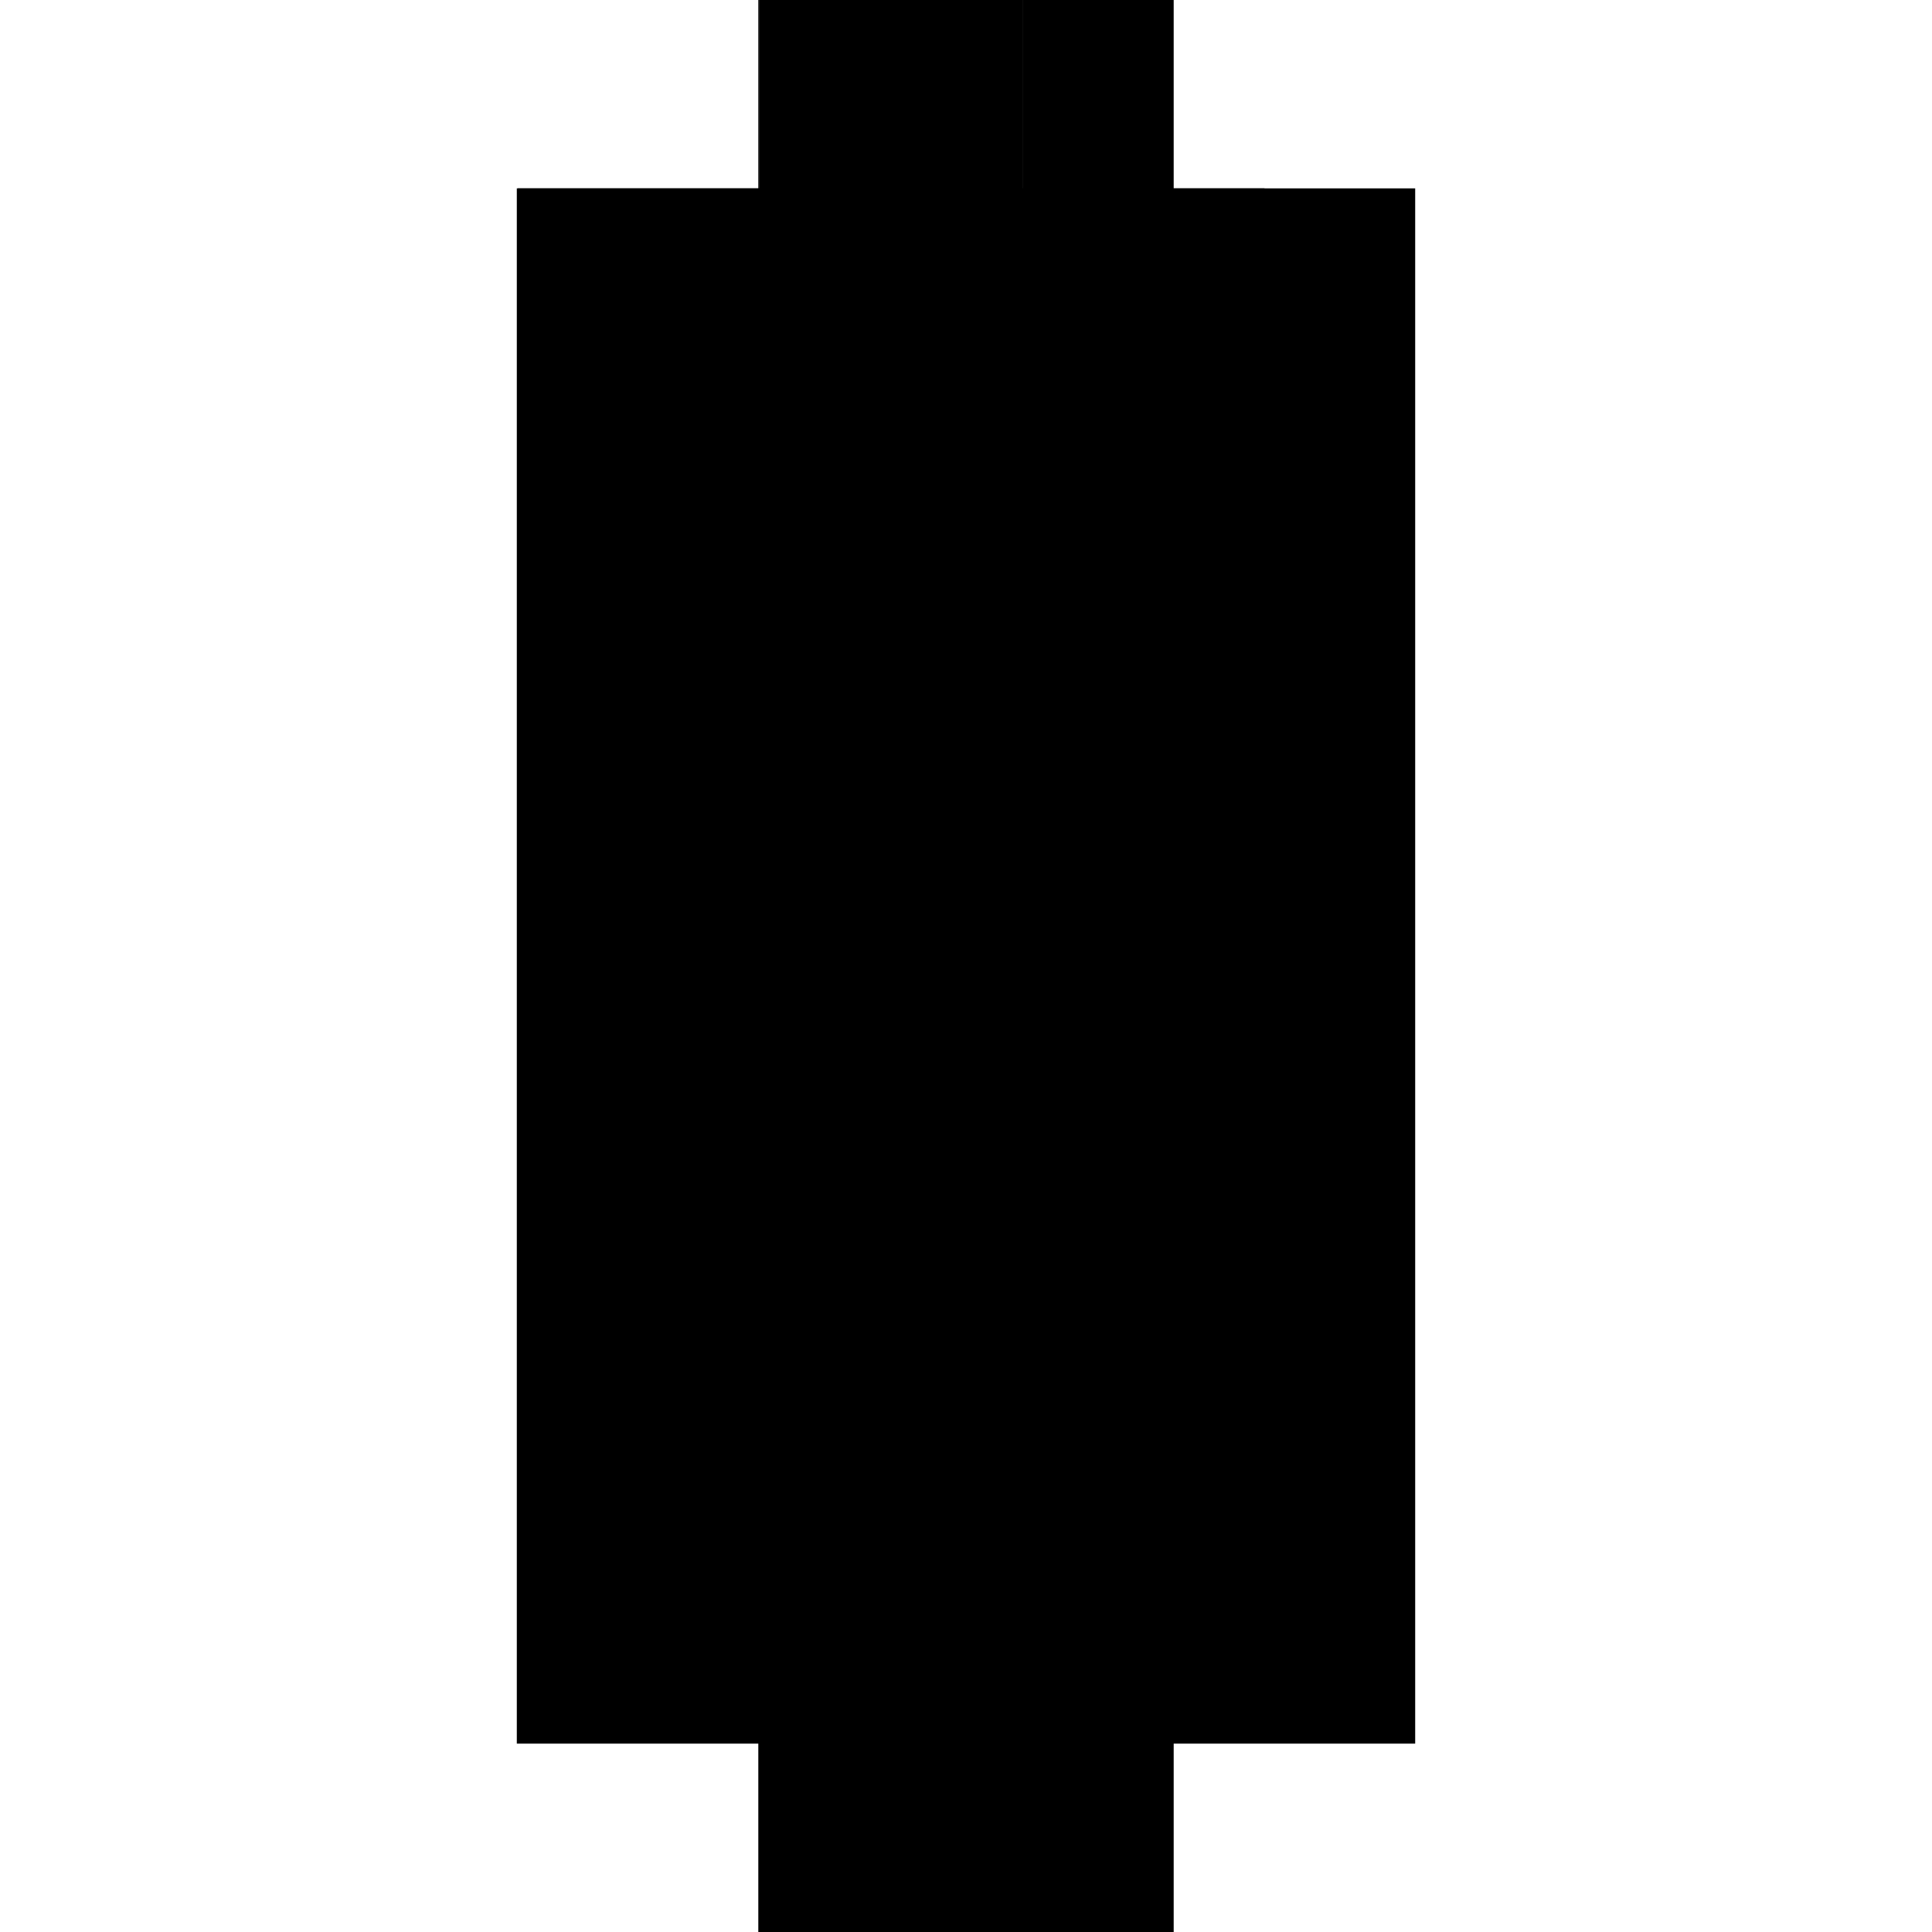
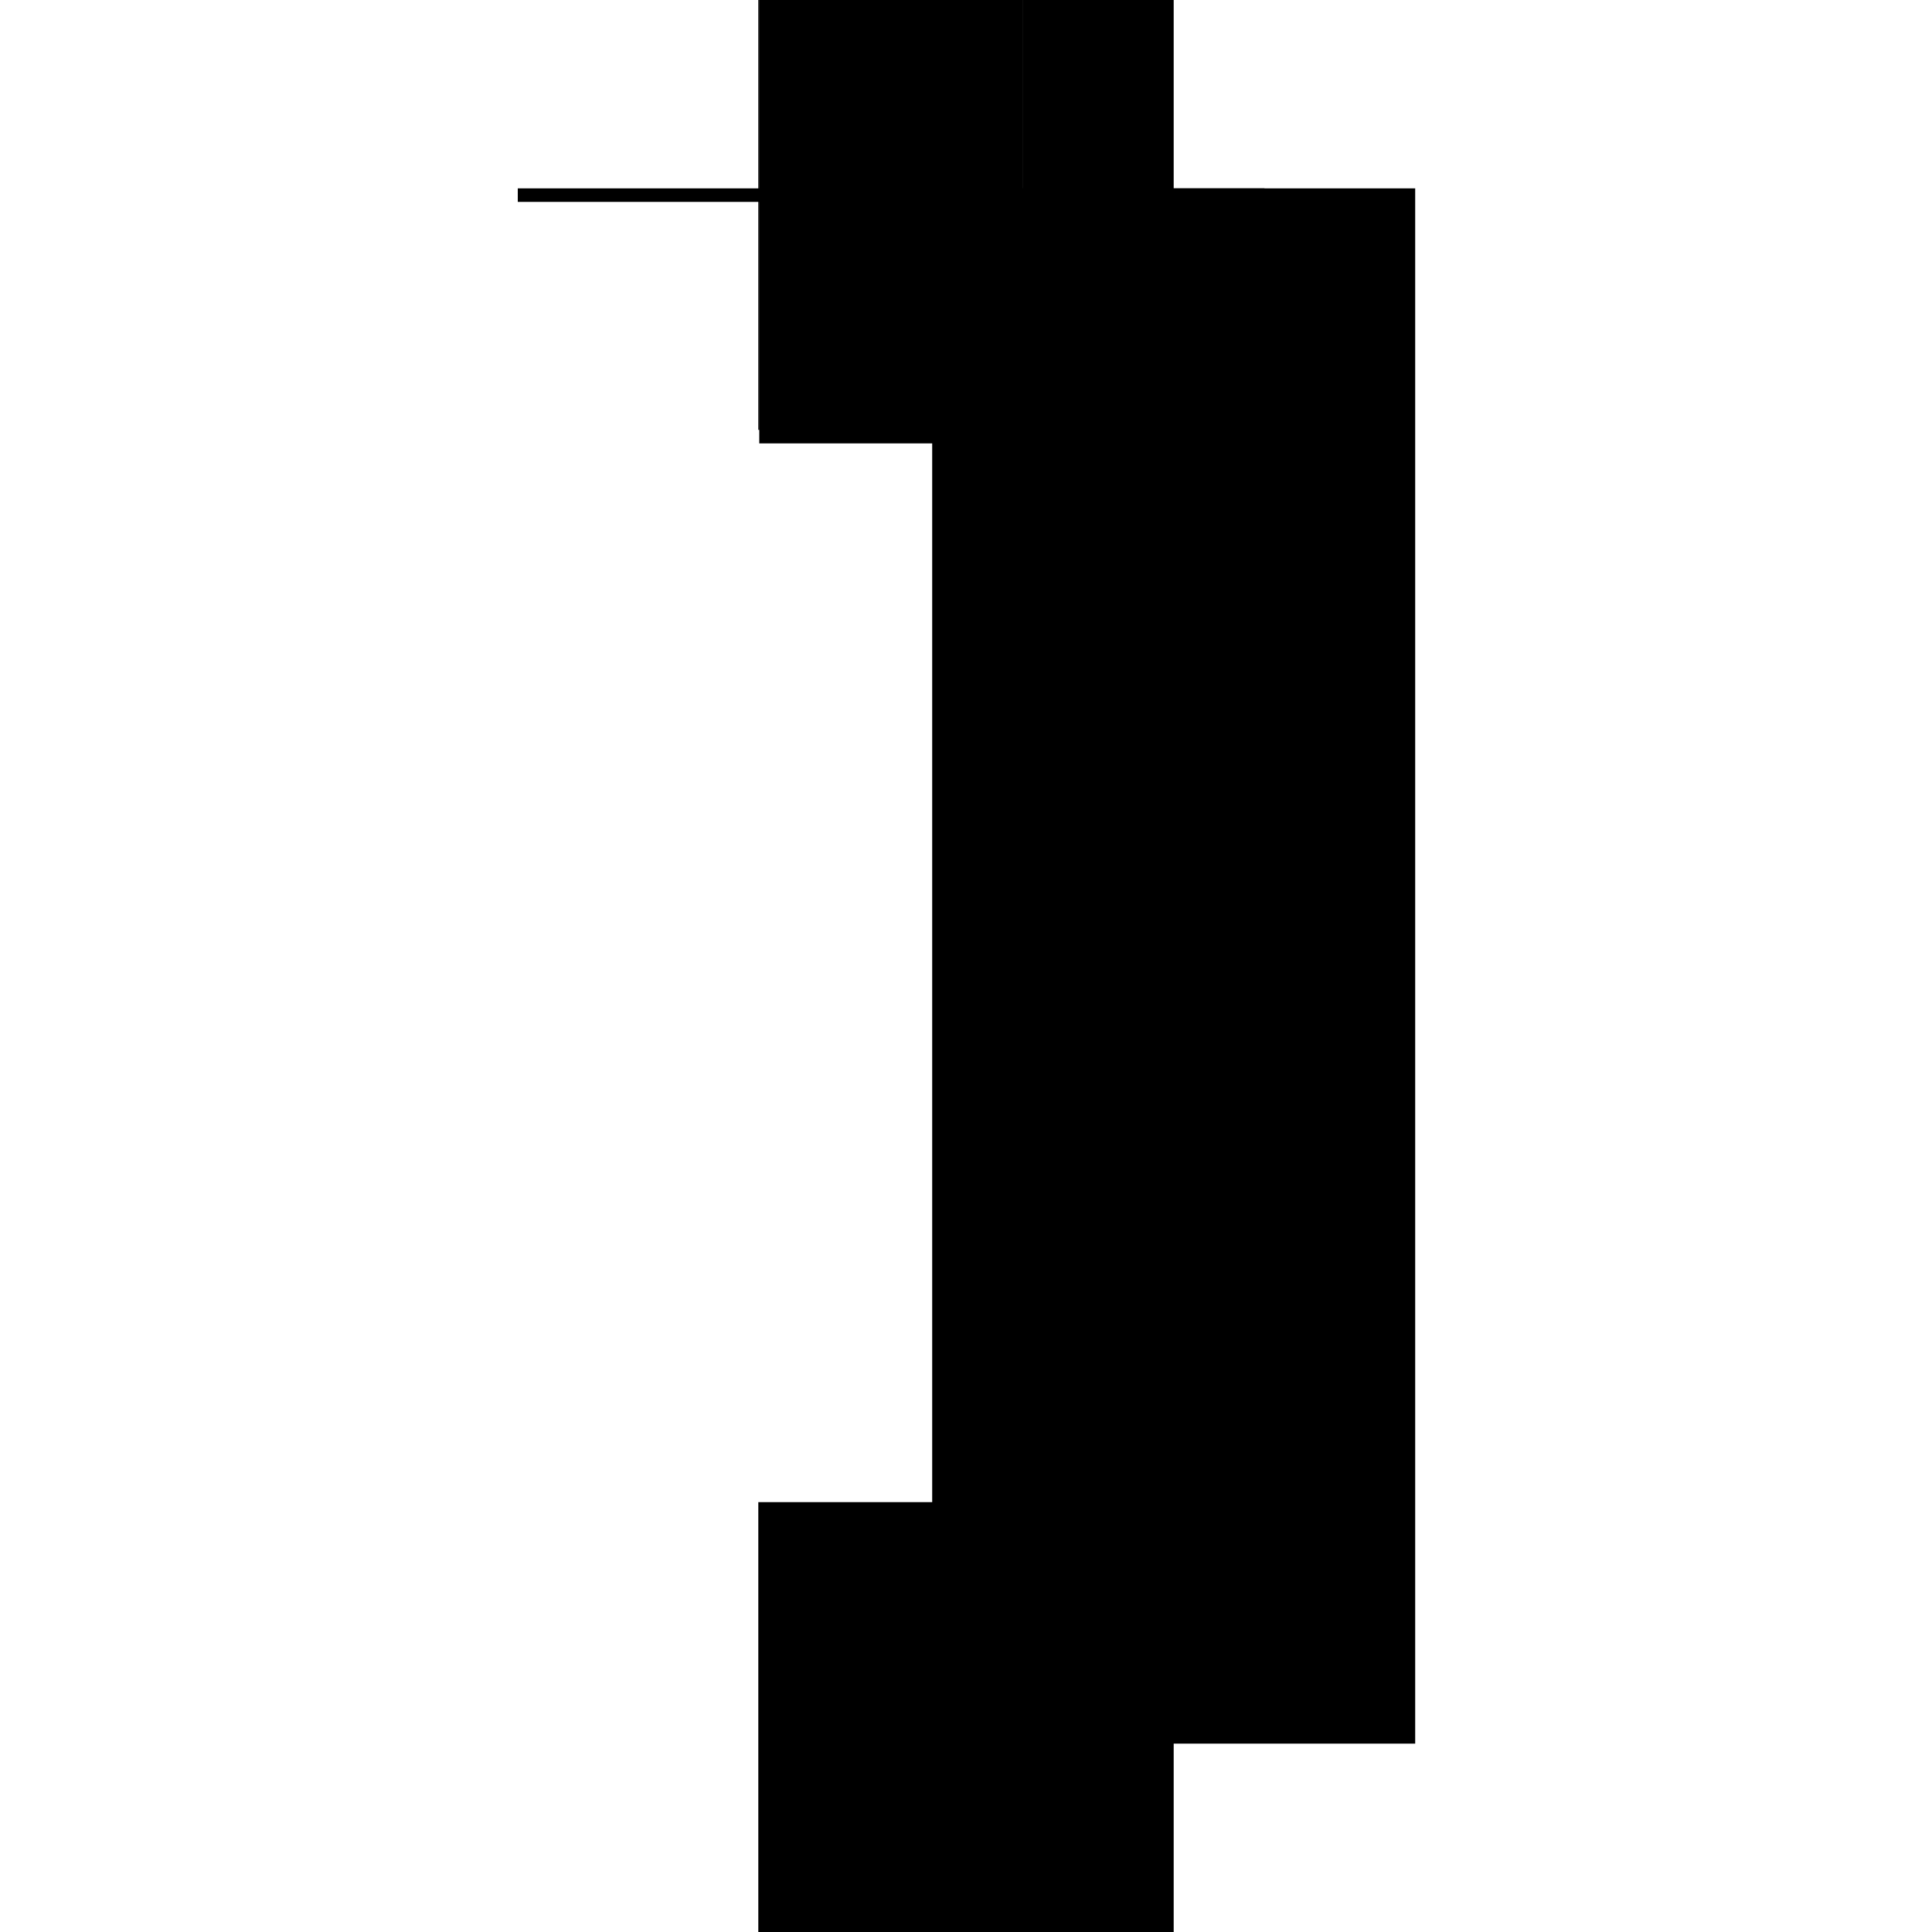
<svg xmlns="http://www.w3.org/2000/svg" baseProfile="full" height="100%" version="1.1" viewBox="-1,-1,2,2" width="100%">
  <defs>
    <style type="text/css">.vectorEffectClass {vector-effect: non-scaling-stroke;}</style>
  </defs>
-   <line class="vectorEffectClass" fill="none" stroke="black" stroke-width="0.5" x1="-0.215" x2="-0.215" y1="0.805" y2="-0.805" />
  <line class="vectorEffectClass" fill="none" stroke="black" stroke-width="0.5" x1="0.215" x2="0.215" y1="0.805" y2="-0.805" />
  <line class="vectorEffectClass" fill="none" stroke="black" stroke-width="0.5" x1="-0.215" x2="0.215" y1="0.805" y2="0.805" />
  <line class="vectorEffectClass" fill="none" stroke="black" stroke-width="0.5" x1="-0.214" x2="0.059" y1="-0.805" y2="-0.805" />
  <line class="vectorEffectClass" fill="none" stroke="black" stroke-width="0.5" x1="0.059" x2="0.215" y1="-0.805" y2="-0.805" />
  <line class="vectorEffectClass" fill="none" stroke="black" stroke-width="0.5" x1="-0.215" x2="-0.214" y1="-0.805" y2="-0.805" />
  <line class="vectorEffectClass" fill="none" stroke="black" stroke-dasharray="5.0 5.0" stroke-width="0.5" x1="-0.214" x2="0.059" y1="-0.791" y2="-0.791" />
  <line class="vectorEffectClass" fill="none" stroke="black" stroke-dasharray="5.0 5.0" stroke-width="0.5" x1="-0.214" x2="-0.214" y1="-0.791" y2="-0.805" />
  <line class="vectorEffectClass" fill="none" stroke="black" stroke-dasharray="5.0 5.0" stroke-width="0.5" x1="0.059" x2="0.059" y1="-0.791" y2="-0.805" />
</svg>